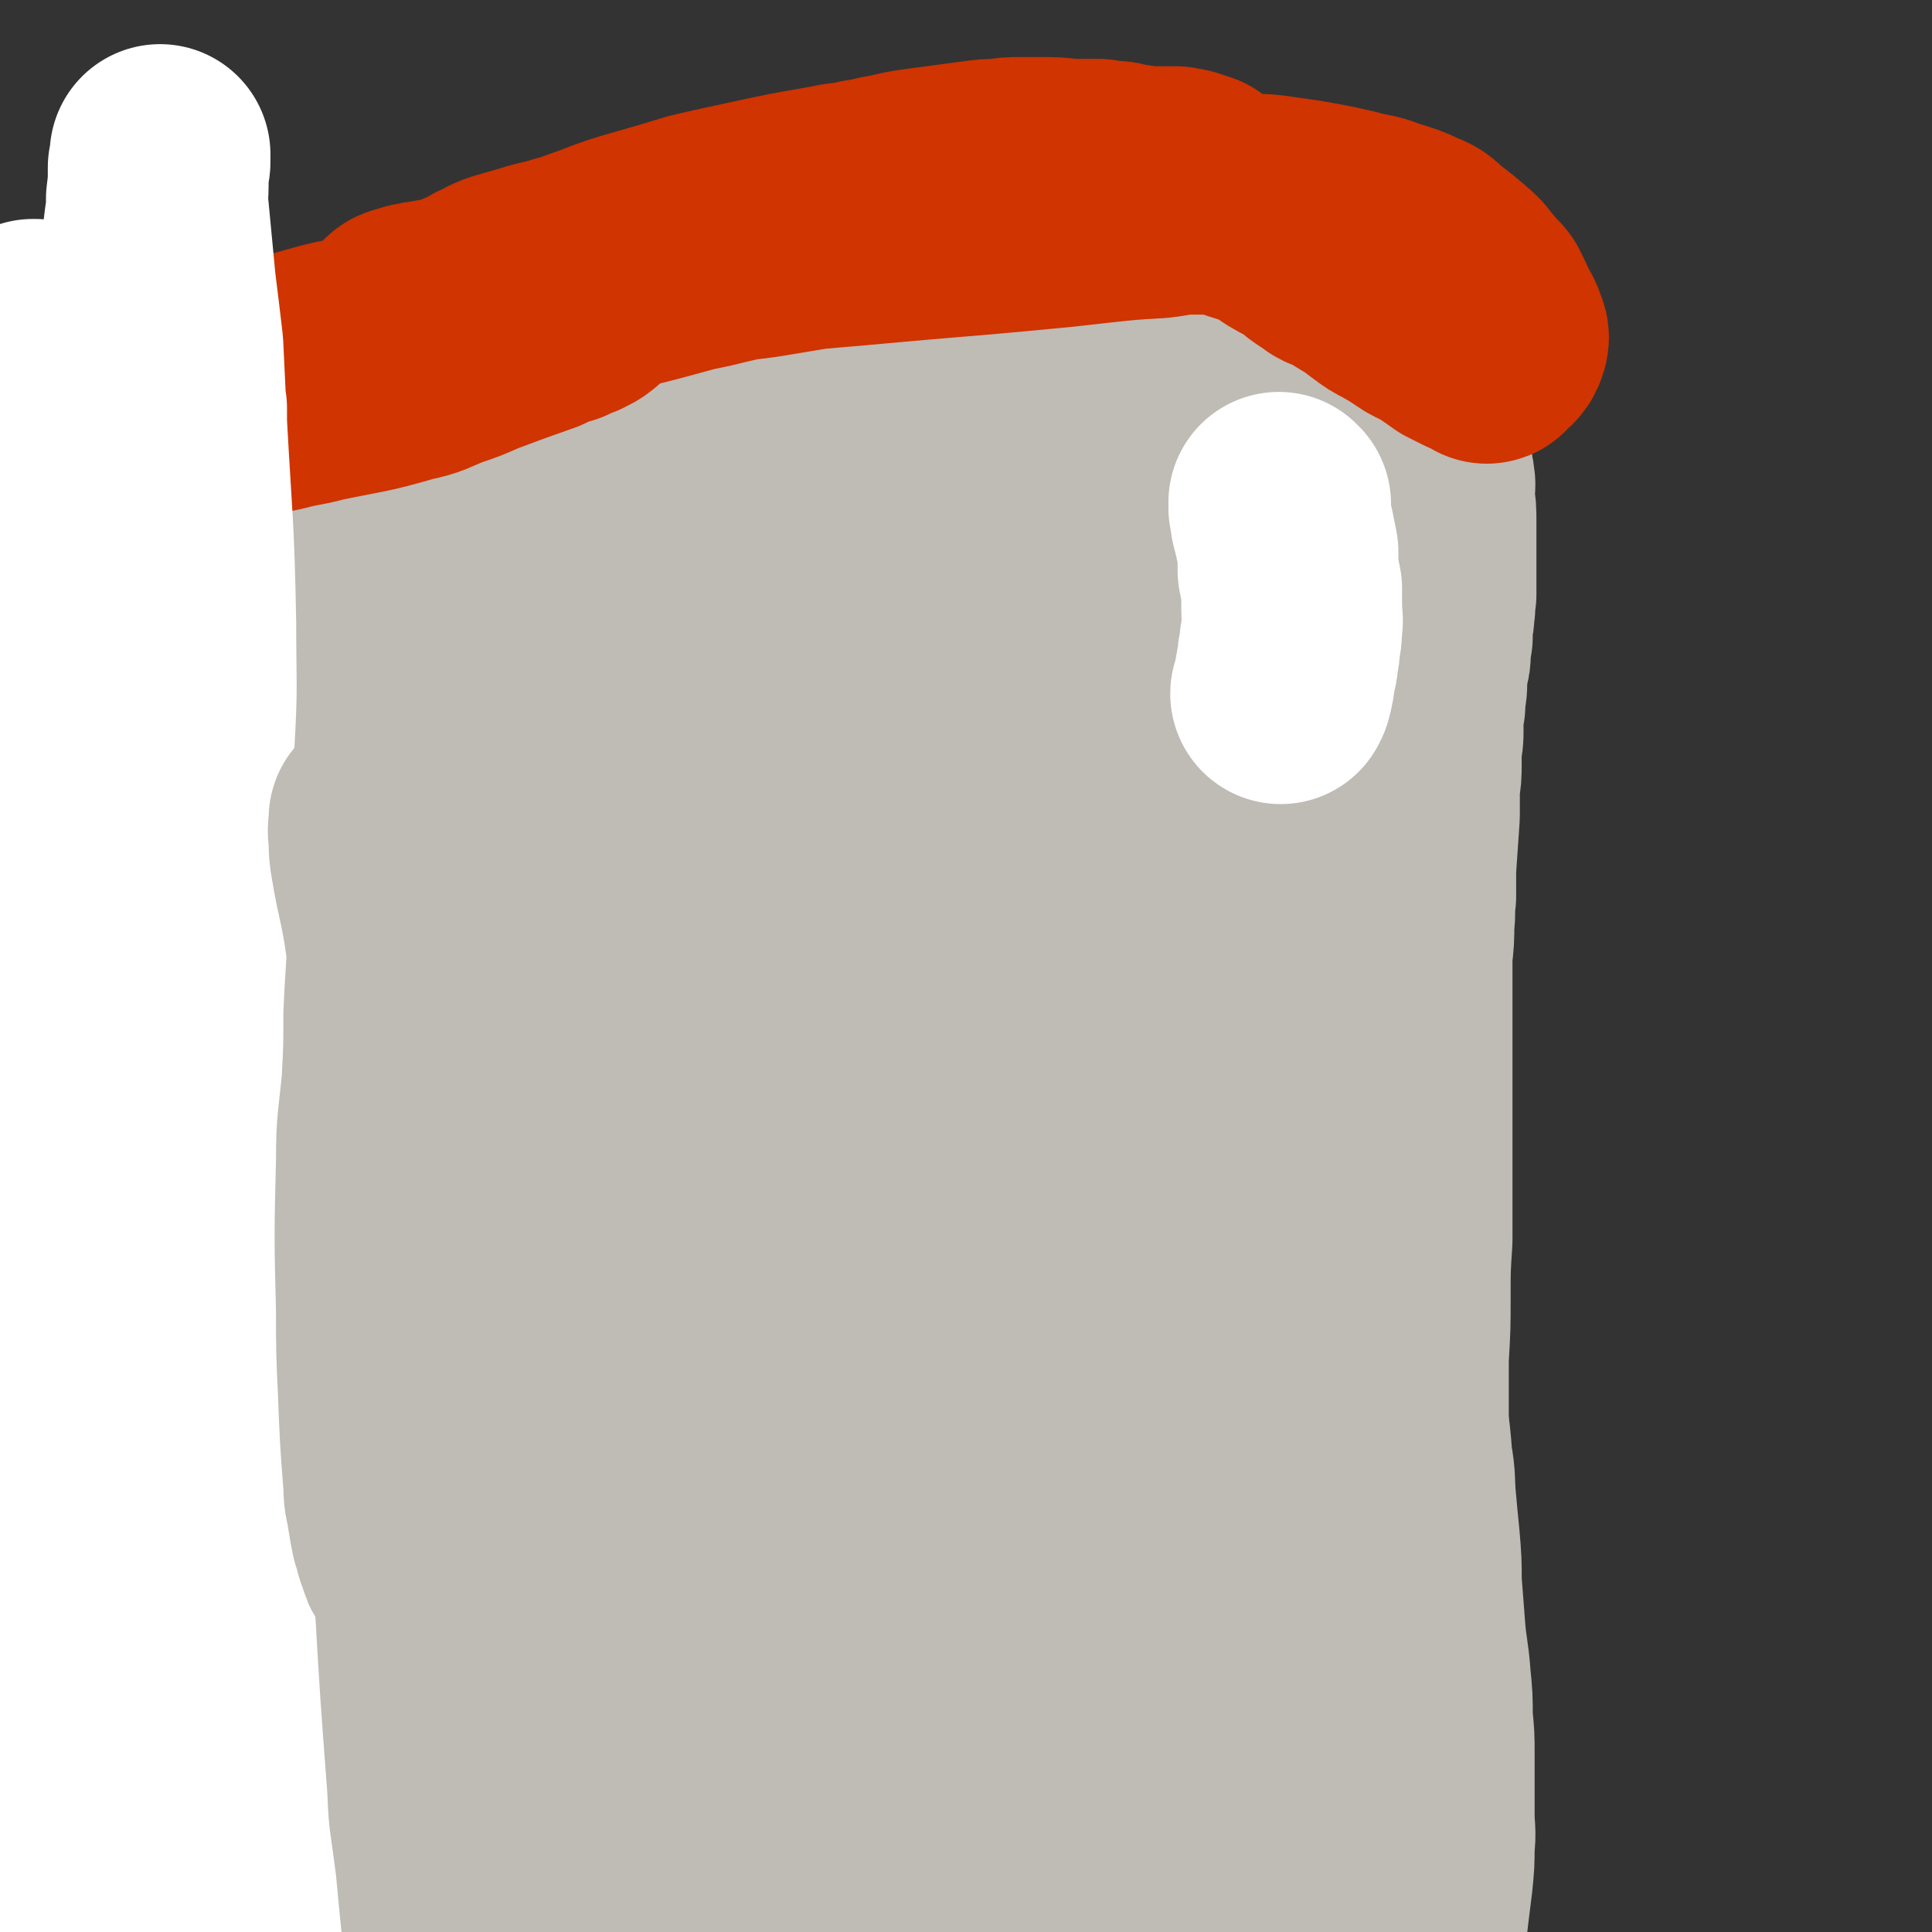
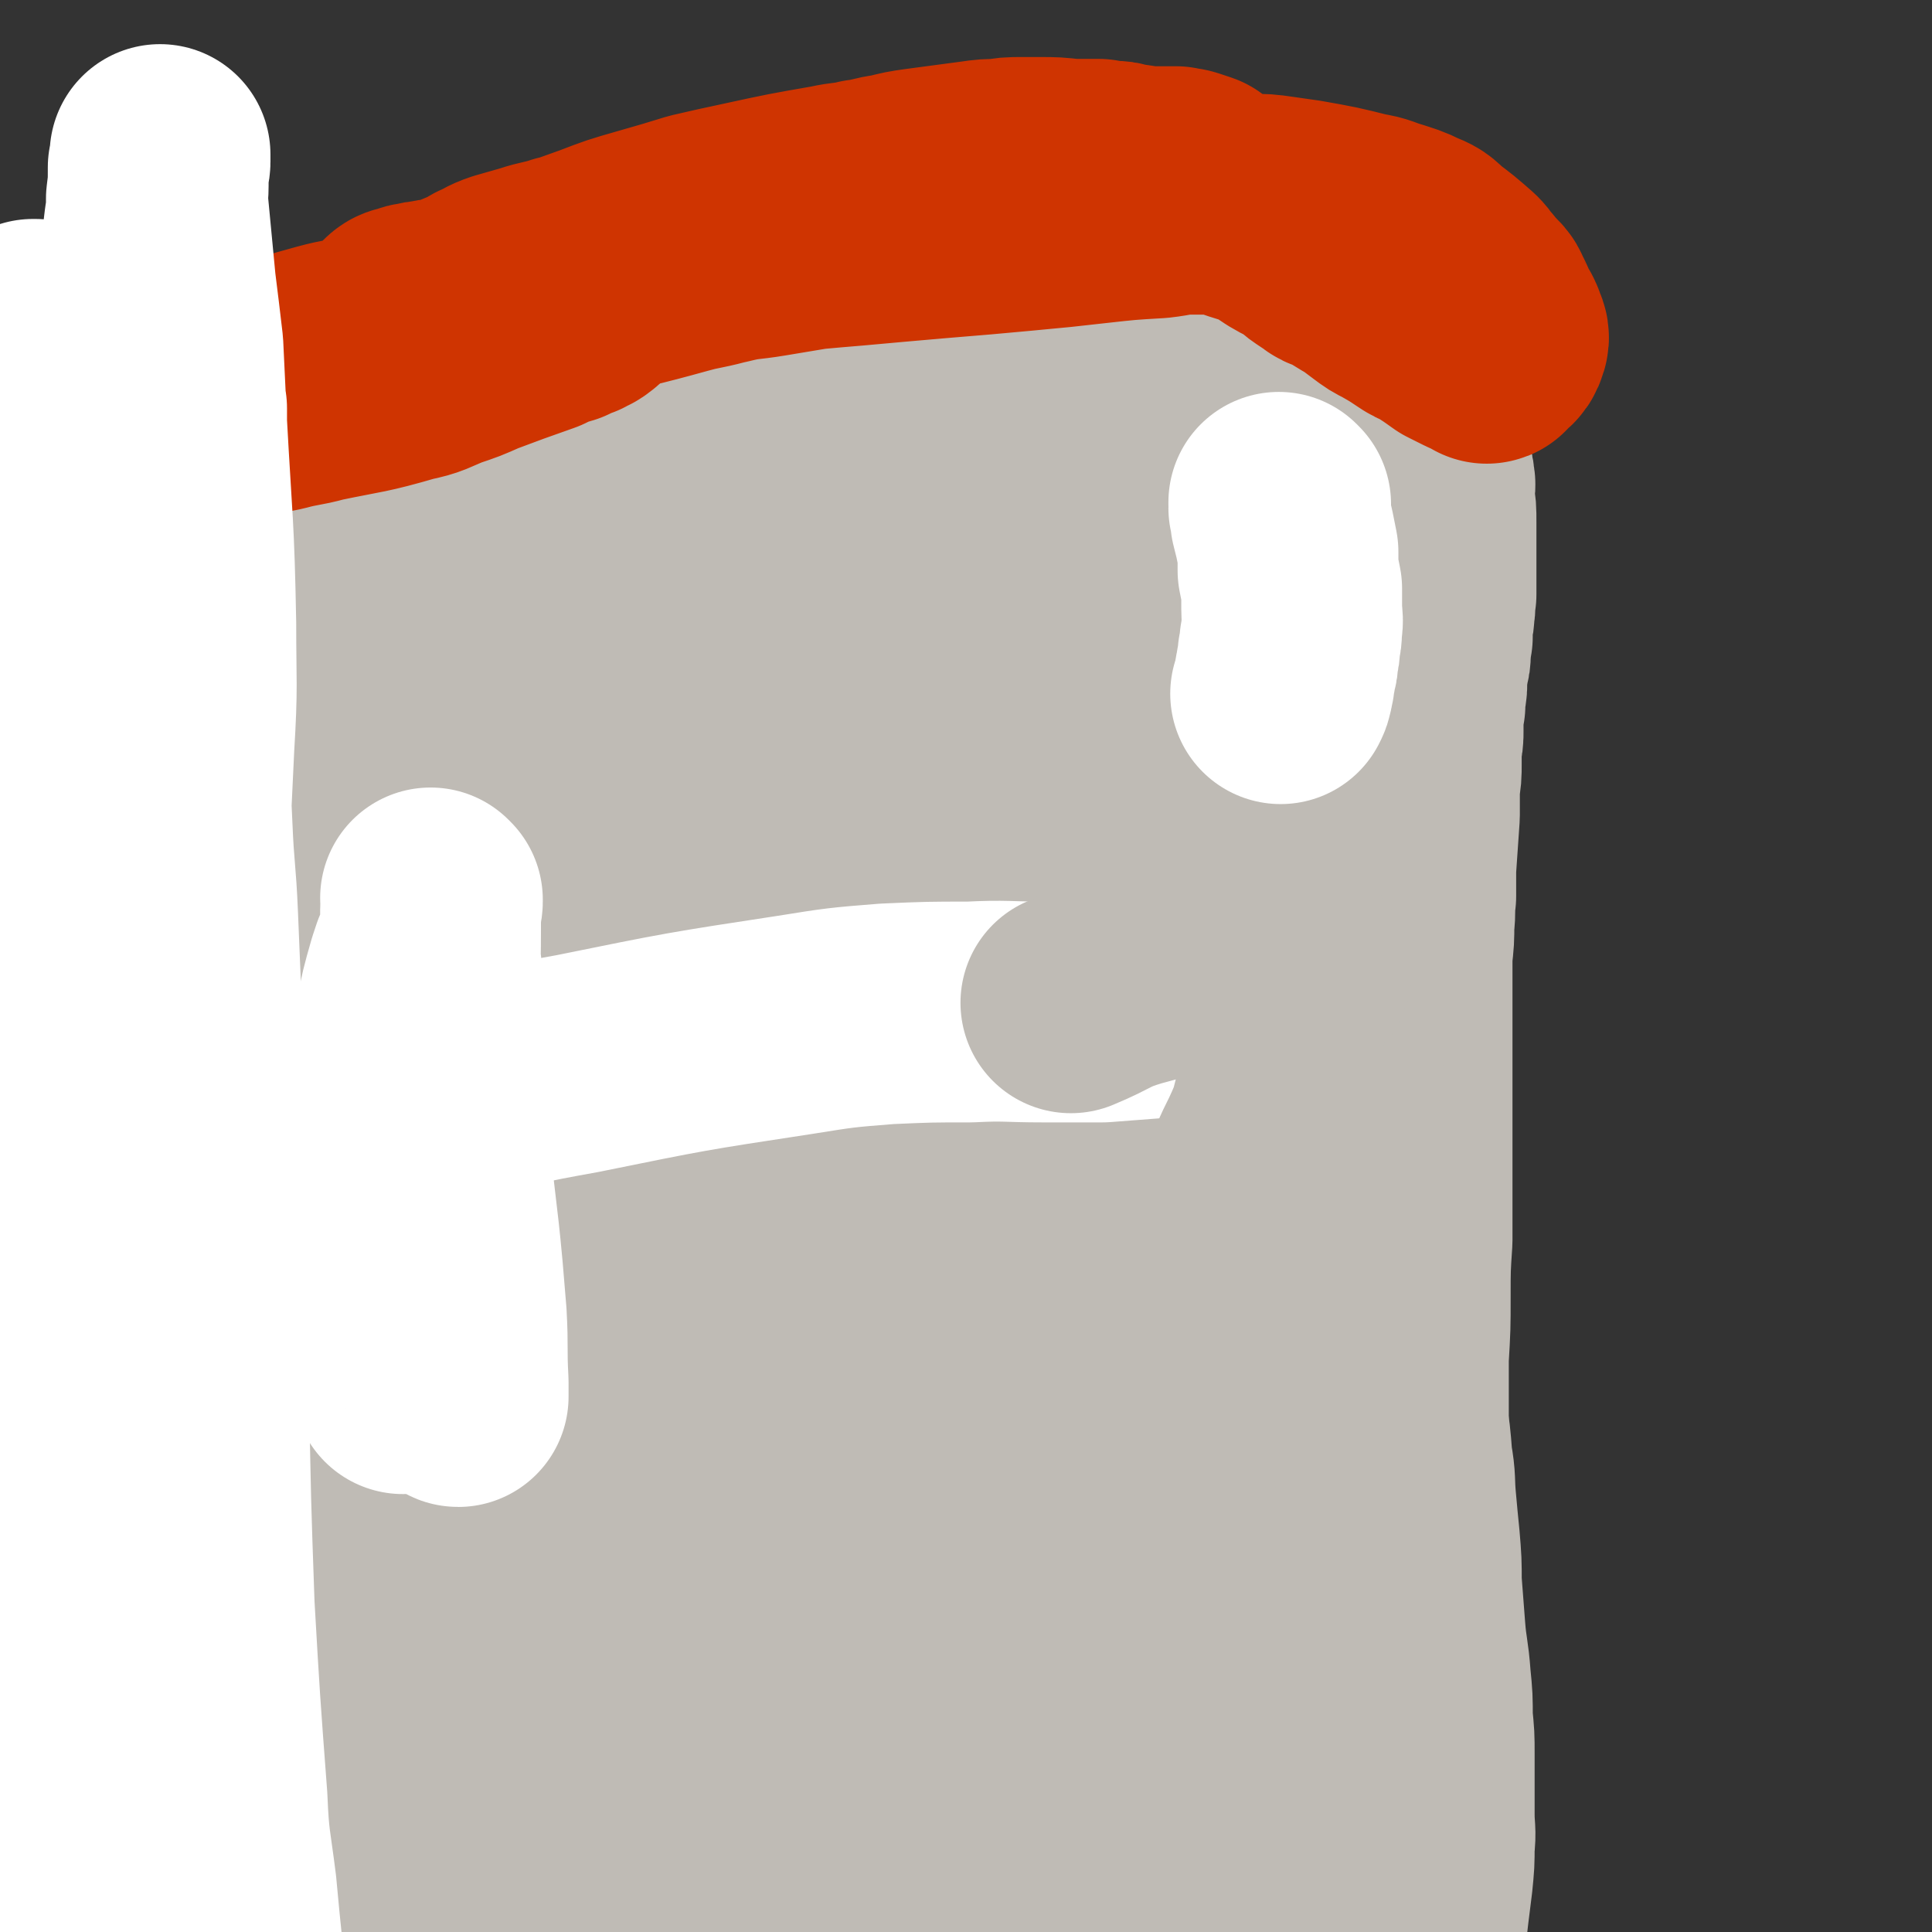
<svg xmlns="http://www.w3.org/2000/svg" viewBox="0 0 1050 1050" version="1.1">
  <rect x="0" y="0" width="1050" height="1050" fill="#333333" stroke="none" />
  <g fill="none" stroke="#BFBBB5" stroke-width="18" stroke-linecap="round" stroke-linejoin="round">
    <path d="M156,530c0,0 0,-1 -1,-1 0,0 1,0 1,1 0,0 0,0 0,1 0,0 0,0 0,1 0,0 1,0 1,1 1,0 1,1 1,1 1,0 1,0 2,1 0,0 0,0 0,0 0,0 0,-1 -1,-1 0,0 1,0 1,1 2,3 2,2 4,6 2,2 2,2 3,5 1,3 1,3 2,5 0,3 1,3 1,5 1,4 1,4 1,7 0,4 -1,5 0,9 0,4 1,4 1,8 1,5 1,5 2,9 1,6 1,6 2,11 2,6 2,6 2,12 1,6 0,6 0,12 0,5 0,5 0,11 0,6 -1,6 0,12 0,5 1,5 2,10 1,6 0,6 1,11 0,6 0,6 0,12 0,5 0,5 0,10 0,5 0,5 0,10 0,6 0,6 0,12 0,6 -1,6 -1,11 -1,7 -1,7 -1,13 0,6 0,6 0,12 0,6 0,6 1,11 0,6 1,6 1,12 0,6 0,6 0,11 0,6 0,6 0,11 0,6 0,6 0,11 0,6 0,6 0,11 0,5 0,5 1,10 1,6 1,5 2,11 1,6 1,6 2,12 1,6 2,6 2,13 0,7 0,7 0,14 0,6 -1,6 0,13 0,4 0,4 1,8 0,3 1,3 2,6 0,2 1,2 1,5 0,0 0,0 0,1 0,0 0,0 0,0 0,0 0,0 -1,-1 0,-1 0,-1 0,-3 -1,-2 -1,-2 -2,-5 -1,-3 -2,-3 -3,-6 -1,-5 0,-5 -1,-10 -1,-6 -2,-6 -3,-12 -1,-4 -1,-4 -2,-9 0,-5 0,-6 0,-11 -1,-5 -1,-5 -2,-11 -1,-5 0,-5 -1,-11 -1,-7 -2,-7 -2,-13 -1,-8 0,-8 0,-16 0,-8 -1,-8 -1,-17 0,-11 0,-11 1,-21 1,-12 1,-12 2,-24 0,-12 0,-12 1,-25 1,-10 2,-10 3,-21 0,-10 0,-10 0,-21 -1,-9 -1,-9 -2,-19 0,-10 0,-10 -1,-20 -2,-10 -2,-9 -4,-19 -1,-8 -2,-8 -3,-17 -1,-10 0,-10 -1,-20 -1,-7 -2,-7 -3,-14 -1,-7 -2,-6 -3,-13 0,-6 0,-6 0,-11 -1,-6 -1,-6 -2,-11 -1,-5 -1,-5 -2,-9 0,-3 0,-3 -1,-7 -1,-3 -1,-3 -2,-5 -1,-2 -1,-2 -2,-4 0,-2 0,-2 0,-3 0,-1 -1,0 -1,0 0,0 0,0 0,0 0,0 0,-1 -1,-1 0,0 1,0 1,1 0,0 0,0 0,0 0,3 0,3 0,6 0,4 0,4 0,9 0,7 1,6 1,13 0,9 0,9 0,18 -1,13 -1,13 -2,27 -1,18 -1,18 -2,37 -1,22 -2,22 -3,45 -3,55 -3,55 -5,109 -2,30 -2,30 -3,60 -1,29 0,29 0,59 0,30 -1,30 -1,60 -1,26 0,26 0,52 0,20 0,20 0,39 0,18 -1,18 1,35 1,11 3,11 5,21 " />
  </g>
  <g fill="none" stroke="#BFBBB5" stroke-width="120" stroke-linecap="round" stroke-linejoin="round">
    <path d="M144,492c0,0 0,-1 -1,-1 0,0 1,1 1,1 0,0 0,-1 0,-1 0,-1 1,-1 1,0 1,1 1,2 1,3 1,4 1,4 2,8 1,7 1,7 2,14 2,10 2,10 3,19 2,13 2,13 3,27 1,16 1,16 2,32 1,18 1,18 2,37 1,21 0,21 1,42 0,22 1,22 1,44 1,23 1,23 1,45 0,25 0,25 1,49 0,24 1,24 1,48 1,26 1,26 1,52 0,23 1,23 1,47 0,21 -1,21 0,42 0,20 1,20 2,40 2,26 2,26 4,52 1,7 1,7 2,15 1,4 1,4 3,9 0,2 0,2 1,4 0,0 0,0 0,0 -1,-2 -1,-2 -2,-5 -1,-2 -2,-2 -2,-4 -1,-4 -1,-4 -1,-8 -1,-6 -1,-6 -1,-11 -1,-11 -1,-11 -2,-22 -2,-14 -2,-14 -3,-28 -1,-19 -1,-19 -1,-38 -1,-22 -1,-22 -1,-44 -1,-24 -2,-24 -2,-49 0,-27 0,-27 0,-53 0,-28 -2,-29 0,-56 1,-27 3,-27 5,-53 3,-27 3,-27 5,-55 3,-27 3,-27 5,-54 2,-25 2,-25 3,-50 2,-25 2,-25 4,-50 2,-24 2,-24 4,-48 2,-23 2,-23 3,-46 0,-18 1,-18 1,-35 0,-14 1,-14 0,-28 -1,-12 -2,-11 -4,-23 -1,-9 -1,-9 -4,-18 -2,-8 -3,-8 -6,-16 -2,-7 -1,-7 -4,-14 -2,-5 -2,-5 -4,-9 -1,-4 -1,-4 -2,-7 -1,-1 -1,-1 -1,-2 -1,-1 -1,-1 -1,-1 -1,0 -1,-1 -1,0 -1,2 -1,2 -1,5 -1,3 -1,3 -1,7 0,5 -1,5 0,10 0,5 1,5 1,11 0,4 0,4 0,7 0,5 0,5 0,9 -1,6 -1,6 -2,12 0,9 1,9 1,19 0,15 0,15 0,29 0,19 0,19 0,38 0,24 -1,23 -1,47 0,24 0,24 0,48 0,25 0,25 0,49 0,27 0,27 0,54 0,29 0,29 0,58 0,29 0,29 0,58 0,30 -1,30 -1,61 -1,30 0,30 0,61 -1,32 -1,32 -2,63 0,29 0,29 0,59 0,25 0,25 0,51 0,35 0,35 1,69 0,10 0,11 1,21 0,7 0,7 1,15 1,5 1,4 2,9 0,2 0,2 1,4 0,0 0,0 0,0 0,1 1,1 1,0 0,-1 0,-1 0,-3 0,-2 0,-2 0,-5 0,-3 0,-3 0,-7 0,-5 -1,-5 -1,-10 -1,-8 -1,-8 -2,-16 -1,-13 -1,-13 -1,-26 -1,-19 0,-19 -1,-37 -1,-22 -1,-22 -2,-44 -1,-28 -1,-28 -2,-57 -1,-29 0,-29 -1,-58 0,-29 -1,-29 -2,-59 0,-27 1,-27 2,-54 1,-28 0,-28 2,-55 1,-27 1,-27 3,-54 1,-27 2,-27 3,-54 1,-23 1,-23 2,-46 0,-22 0,-22 0,-43 0,-21 0,-21 0,-42 0,-20 -1,-20 -1,-40 0,-20 0,-20 -1,-40 0,-16 -1,-16 -2,-32 -2,-15 -2,-15 -4,-29 -2,-15 -2,-15 -4,-30 -2,-13 -2,-13 -4,-27 -2,-10 -2,-10 -4,-21 -2,-8 -2,-8 -4,-16 -2,-5 -2,-5 -4,-11 -1,-2 -1,-2 -3,-5 -1,-1 -1,-2 -2,-2 -1,-1 -1,0 -2,1 -1,0 -1,1 -1,1 -1,2 -1,2 -1,5 -1,2 -1,2 -1,5 0,4 0,4 0,9 0,6 0,6 1,13 0,8 0,8 1,17 0,11 1,11 1,23 0,13 0,13 0,27 0,15 0,15 0,30 0,20 0,20 0,39 0,21 0,21 0,42 0,22 0,22 1,44 1,20 0,20 2,41 1,21 1,21 3,43 1,20 2,20 3,41 1,20 1,21 2,41 0,21 1,21 1,42 1,20 0,20 1,41 1,20 1,20 2,41 1,21 1,21 2,42 2,21 3,21 5,41 2,20 2,20 3,40 2,35 2,35 4,70 1,17 0,17 1,34 0,16 0,16 1,32 0,13 0,13 2,27 1,10 2,9 4,19 1,9 1,9 3,17 2,6 2,6 5,12 2,5 2,5 5,10 3,4 3,4 6,8 3,3 4,2 7,5 2,3 2,3 5,6 3,4 3,3 6,7 3,3 3,3 6,6 2,3 3,3 5,6 3,3 3,3 6,5 2,3 3,3 6,4 2,2 2,2 5,3 3,1 4,1 7,2 3,1 3,1 7,2 3,2 3,1 6,3 4,2 4,3 8,4 4,2 4,1 9,2 5,2 5,2 10,4 6,2 6,2 12,4 7,2 6,3 13,5 6,2 7,1 13,2 5,0 5,0 11,0 5,0 5,0 10,0 5,0 5,0 9,0 5,0 5,1 9,0 5,0 5,0 9,-1 5,0 4,-1 9,-2 5,-1 5,-1 10,-2 6,-1 6,-1 12,-3 7,-1 7,-1 13,-2 6,-2 6,-2 12,-3 6,-1 6,-1 11,-2 5,-1 5,-1 10,-2 5,-1 5,-1 9,-2 4,-1 4,-2 8,-3 4,-2 4,-1 9,-2 3,-1 3,-1 6,-2 4,0 4,0 8,-1 4,0 4,-1 7,-2 5,-2 5,-2 9,-4 4,-3 4,-3 8,-5 5,-2 5,-2 9,-3 5,-1 5,-1 10,-2 4,0 4,0 9,-1 4,-1 4,-1 8,-2 4,-1 4,-1 7,-2 3,0 3,0 6,-1 3,0 3,0 6,-1 3,0 3,-1 6,-1 3,0 3,1 6,0 3,0 3,-1 5,-1 3,-1 3,0 5,-1 3,0 3,-1 5,-2 3,0 3,-1 5,-1 3,-1 3,0 5,-1 3,0 3,0 5,-1 3,0 3,0 5,-1 3,0 2,0 5,-1 2,0 3,0 5,-1 7,-2 7,-2 14,-5 4,-1 4,-1 8,-2 3,-1 3,-1 6,-2 3,-1 3,-1 5,-2 2,0 3,0 5,0 2,-1 2,-1 5,-2 2,-1 2,-1 4,-1 2,0 3,0 5,0 2,-1 2,-1 5,-2 3,-1 3,-1 6,-2 2,0 2,0 4,-1 2,-1 1,-2 3,-3 3,0 3,0 6,0 2,0 3,0 5,0 3,-1 2,-2 5,-3 2,-1 2,-1 5,-2 2,-1 2,-1 4,-1 2,-1 2,-2 3,-2 2,-1 2,-1 5,-1 2,0 2,1 4,0 2,0 2,-1 3,-3 3,-1 3,-1 5,-3 1,-1 1,-1 2,-2 2,-1 2,-1 3,-2 2,-1 2,0 4,-1 2,0 2,-1 4,-1 2,-1 2,-1 3,-2 2,-1 2,-1 2,-3 1,-1 1,-1 1,-2 1,-2 1,-2 2,-4 0,0 1,0 1,-1 0,0 0,0 0,0 3,-5 3,-4 5,-9 1,-3 1,-3 1,-6 1,-3 0,-3 1,-7 1,-3 1,-3 2,-7 1,-6 0,-6 1,-12 2,-8 2,-8 3,-17 1,-8 1,-8 2,-16 1,-10 1,-10 1,-19 1,-8 0,-8 0,-17 0,-8 0,-8 0,-16 0,-9 0,-9 0,-17 0,-9 0,-9 -1,-19 0,-11 0,-11 -1,-21 -1,-14 -2,-14 -3,-27 -1,-13 -1,-13 -2,-26 0,-11 0,-11 -1,-23 -1,-10 -1,-10 -2,-21 -1,-11 0,-11 -2,-22 -1,-13 -1,-13 -3,-25 -1,-13 -1,-13 -3,-27 -2,-12 -2,-12 -4,-25 -2,-12 -2,-12 -4,-24 -1,-11 -1,-11 -3,-21 -2,-11 -3,-11 -5,-22 -2,-11 -3,-11 -5,-23 -2,-12 -1,-12 -3,-25 -1,-12 -1,-12 -2,-24 -2,-11 -2,-11 -3,-21 -1,-10 -2,-10 -3,-19 -1,-9 0,-9 -1,-18 -1,-8 -2,-8 -3,-17 -1,-9 -1,-9 -2,-18 -1,-12 -1,-12 -1,-23 -1,-12 -1,-12 -2,-23 0,-10 0,-10 -1,-19 0,-8 0,-8 -1,-15 -1,-6 -1,-6 -2,-12 -1,-5 -1,-5 -2,-11 -1,-4 -1,-4 -1,-9 -1,-5 -2,-5 -2,-10 -1,-5 0,-5 -1,-10 0,-5 -1,-5 -1,-9 -1,-5 0,-5 -1,-11 0,-5 0,-5 -1,-10 0,-6 0,-6 0,-11 -1,-5 -1,-5 -1,-10 0,-5 0,-5 -1,-9 0,-4 -1,-4 -1,-8 -1,-4 0,-4 -1,-8 -1,-3 -1,-3 -2,-5 0,-2 0,-3 0,-5 -1,-2 -1,-2 -2,-4 0,-1 -1,-1 -1,-2 0,-2 0,-2 0,-3 0,-1 0,-1 0,-3 0,-1 0,-1 0,-1 0,0 0,0 0,0 1,0 0,-1 0,-1 0,0 0,1 0,1 0,0 0,0 0,0 1,0 0,-1 0,-1 0,0 0,1 0,1 0,0 0,0 0,0 -1,-3 -1,-3 -2,-6 -2,-2 -2,-2 -3,-4 -1,-2 0,-2 -1,-4 -1,-1 -1,-1 -2,-2 0,0 0,0 0,-1 0,-1 0,-1 0,-1 0,-1 0,-1 0,-1 0,0 0,0 0,0 1,0 0,-1 0,-1 0,0 0,1 0,1 0,0 0,0 0,0 1,0 0,-1 0,-1 0,0 0,1 0,1 0,0 0,0 0,0 1,0 0,-1 0,-1 0,0 0,1 0,1 0,0 0,0 0,0 1,0 0,-1 0,-1 0,2 0,3 0,5 1,4 1,4 2,9 1,6 2,6 3,12 2,10 1,10 2,19 2,14 2,14 4,27 1,16 2,16 3,32 2,21 1,21 2,42 1,23 1,23 2,47 0,24 0,24 0,49 0,25 1,25 -1,50 -1,27 -1,27 -4,54 -2,32 -2,32 -6,64 -4,34 -5,34 -11,69 -5,37 -5,37 -11,74 -6,39 -6,39 -11,78 -6,37 -6,37 -10,75 -4,34 -4,34 -8,69 -3,29 -3,29 -7,59 -2,20 -2,20 -4,40 -2,16 -2,16 -4,32 -1,12 -1,12 -3,24 -1,7 -1,7 -3,13 0,1 -1,1 -1,1 -2,-3 -2,-3 -3,-7 -1,-6 -2,-6 -3,-12 -2,-14 -2,-14 -3,-28 -2,-25 -2,-25 -3,-50 -2,-40 -1,-40 -3,-80 -1,-47 -1,-47 -2,-94 -1,-47 -1,-47 -1,-93 0,-93 0,-93 0,-185 1,-46 1,-46 2,-91 0,-41 0,-41 0,-81 1,-35 1,-35 0,-69 0,-23 0,-23 -2,-45 -1,-13 0,-14 -3,-25 -1,-2 -4,-3 -4,-1 -4,8 -4,10 -5,20 -5,28 -5,28 -9,56 -7,44 -8,44 -14,89 -16,119 -17,119 -31,237 -8,74 -9,74 -13,149 -5,111 -4,111 -5,222 0,33 1,33 4,66 2,19 1,19 5,37 1,2 4,5 4,3 3,-13 2,-16 3,-31 3,-35 3,-35 6,-70 6,-59 5,-59 11,-118 6,-66 5,-66 12,-132 10,-78 10,-78 21,-155 10,-66 11,-66 22,-131 9,-57 9,-57 19,-114 7,-41 8,-41 13,-83 2,-19 3,-21 0,-39 0,-3 -5,-4 -6,-2 -12,17 -10,21 -19,42 -19,43 -19,42 -36,86 -25,64 -28,63 -46,129 -43,150 -42,150 -75,302 -14,62 -12,62 -18,125 -7,65 -7,68 -8,131 0,2 4,2 5,-1 8,-21 7,-23 13,-47 13,-58 12,-58 25,-116 18,-77 17,-77 37,-154 21,-82 21,-82 45,-164 21,-70 21,-70 45,-139 16,-50 18,-49 35,-98 9,-27 10,-27 18,-54 1,-2 1,-7 0,-5 -8,16 -8,21 -17,42 -25,58 -27,58 -51,116 -35,84 -34,85 -67,170 -36,93 -38,92 -70,186 -30,86 -25,87 -52,174 -27,83 -28,101 -57,165 -4,9 -8,-9 -9,-20 -5,-43 -5,-44 -3,-88 2,-70 3,-71 11,-140 9,-78 8,-78 23,-155 13,-72 14,-72 33,-143 14,-56 15,-56 32,-112 11,-35 10,-35 23,-69 3,-9 6,-19 8,-18 2,2 1,12 -1,24 -8,48 -10,48 -19,97 -14,73 -15,73 -29,146 -15,79 -16,79 -30,157 -11,65 -10,66 -20,131 -6,37 -5,37 -12,75 -3,17 -7,37 -7,33 -2,-6 0,-26 3,-51 7,-58 8,-58 18,-116 13,-75 13,-75 29,-149 18,-81 19,-81 39,-161 17,-65 18,-64 35,-129 11,-43 11,-43 22,-86 4,-18 8,-34 7,-36 -1,-1 -7,14 -11,28 -17,49 -16,49 -32,98 -25,77 -25,77 -49,154 -48,155 -47,156 -94,311 -12,39 -9,53 -25,77 -4,7 -16,-4 -16,-15 0,-59 5,-62 15,-124 13,-85 14,-85 32,-169 18,-84 17,-84 40,-167 19,-70 21,-69 44,-137 13,-42 13,-43 28,-84 3,-9 10,-23 8,-17 -8,29 -13,44 -27,87 -22,68 -23,68 -45,136 -27,81 -28,81 -54,162 -22,70 -21,70 -42,141 -24,78 -22,85 -47,157 -1,4 -6,-1 -6,-5 6,-81 7,-83 19,-164 11,-70 13,-69 29,-138 15,-69 15,-69 33,-137 26,-96 26,-96 54,-191 7,-23 7,-23 17,-46 1,-3 3,-6 4,-4 1,3 1,7 0,13 -7,30 -7,30 -15,60 -11,41 -12,40 -23,81 -12,42 -13,42 -24,84 -11,42 -11,42 -20,84 -8,38 -8,38 -15,78 -5,31 -4,31 -7,63 -3,23 -2,23 -4,46 -1,14 -1,14 -1,28 0,5 -1,12 0,10 0,-3 1,-10 2,-20 2,-20 1,-20 3,-39 2,-26 3,-26 5,-52 2,-29 2,-29 3,-58 1,-31 0,-31 1,-62 0,-28 0,-28 0,-56 -1,-25 0,-25 -1,-50 -1,-20 -2,-20 -4,-41 -2,-17 -3,-17 -5,-35 -3,-14 -3,-14 -5,-29 -2,-11 -2,-11 -5,-21 -1,-8 -2,-8 -4,-15 -2,-5 -1,-5 -3,-9 -1,-2 -1,-2 -2,-3 0,0 0,0 0,0 0,6 0,6 0,12 0,11 0,11 -1,22 -1,16 -1,16 -3,33 -2,22 -2,22 -4,43 -3,24 -3,24 -5,49 -1,23 -1,23 -1,47 0,22 -1,22 1,44 1,18 1,19 4,37 2,16 2,16 6,31 4,13 3,14 9,26 4,9 5,9 11,18 7,7 7,7 15,13 9,6 9,6 19,10 14,4 14,3 29,7 " />
    <path d="M670,251c0,0 -1,-1 -1,-1 0,0 0,1 0,1 0,-1 0,-1 -1,-2 -1,-1 -1,-1 -3,-2 -2,-1 -1,-2 -3,-3 -2,-1 -2,0 -4,-1 -2,-1 -2,-2 -4,-3 -4,-2 -4,-1 -9,-2 -5,-2 -5,-3 -10,-5 -5,-2 -5,-2 -11,-3 -7,-2 -7,-1 -13,-3 -7,-1 -7,-1 -13,-2 -7,-1 -7,-1 -14,-1 -8,-1 -8,-1 -16,-1 -8,-1 -8,-1 -17,0 -9,0 -9,0 -19,1 -11,1 -10,1 -21,2 -10,1 -10,1 -20,2 -10,1 -10,1 -20,2 -10,2 -10,3 -20,4 -10,2 -10,2 -20,3 -10,2 -11,2 -20,4 -11,2 -11,2 -22,5 -9,3 -9,4 -18,7 -10,3 -10,3 -20,5 -10,3 -10,3 -20,7 -11,3 -10,4 -21,8 -11,5 -11,5 -21,10 -10,5 -10,6 -20,11 -10,5 -10,4 -19,10 -9,4 -9,5 -17,10 -8,5 -8,5 -16,10 -7,4 -7,4 -14,7 -7,3 -7,3 -14,6 -6,3 -6,2 -12,5 -5,3 -5,3 -9,6 -4,3 -4,3 -7,6 -2,3 -2,3 -3,6 -2,3 -2,3 -3,6 -1,3 -1,3 -1,7 0,2 -1,3 0,5 1,3 0,4 2,5 6,5 7,4 14,7 6,2 6,2 13,3 9,2 9,2 18,2 13,1 13,1 25,0 17,-2 17,-2 33,-5 17,-2 17,-2 35,-5 19,-3 19,-4 38,-8 19,-4 19,-3 39,-6 19,-4 19,-3 38,-7 16,-3 16,-4 32,-8 13,-3 13,-3 26,-7 12,-4 12,-4 23,-8 10,-4 10,-4 20,-8 8,-3 8,-2 16,-6 6,-2 6,-2 12,-6 5,-3 5,-3 10,-7 3,-2 2,-2 5,-5 1,0 1,0 2,0 0,-1 1,-1 0,-1 0,0 -1,0 -1,1 -2,1 -2,1 -4,3 -3,2 -3,3 -6,4 -5,3 -6,2 -12,4 -7,1 -7,1 -15,1 -11,1 -11,0 -21,1 -12,0 -13,0 -25,0 -15,2 -15,2 -29,4 -16,1 -16,1 -32,3 -34,5 -34,4 -67,11 -18,3 -18,4 -36,9 -15,5 -15,4 -30,10 -14,4 -14,5 -27,10 -9,4 -9,5 -18,9 -6,3 -6,3 -12,6 -3,1 -3,1 -6,2 -1,1 -1,1 -2,2 0,0 0,0 0,0 2,0 2,0 5,0 4,0 4,0 7,0 5,-1 5,-2 9,-3 7,-2 7,-2 13,-4 8,-2 8,-2 17,-5 10,-2 10,-2 20,-5 12,-4 12,-4 25,-7 13,-3 13,-3 26,-6 16,-4 16,-4 32,-7 16,-4 16,-3 32,-7 17,-4 17,-4 33,-9 14,-4 14,-3 27,-9 14,-6 13,-7 26,-14 12,-7 12,-7 24,-14 12,-7 12,-8 24,-14 10,-5 10,-5 20,-10 9,-4 9,-4 18,-7 7,-3 7,-3 15,-6 6,-3 6,-3 12,-5 6,-2 6,-2 13,-4 6,-2 6,-2 12,-4 6,-1 6,-1 12,-2 5,0 5,0 10,-1 5,-1 5,-1 9,-3 4,-1 4,-1 8,-2 4,-1 4,0 7,-1 3,-1 3,-2 6,-4 3,-1 3,-1 5,-2 2,-1 2,-1 3,-2 1,-1 2,0 3,-1 1,0 1,0 2,-1 1,-1 0,-1 1,-2 1,-1 1,-1 1,-1 0,0 0,0 0,0 1,0 0,-1 0,-1 0,0 0,1 0,1 0,0 0,0 0,0 1,0 0,-1 0,-1 0,0 0,1 0,1 1,-3 1,-3 0,-6 0,-3 0,-3 -1,-6 -1,-2 -1,-2 -3,-4 -1,-1 -1,-2 -3,-2 -2,-1 -3,-1 -6,-1 -3,-1 -3,-1 -6,-2 -5,0 -5,1 -11,1 -7,0 -7,0 -14,0 -8,0 -8,0 -16,0 -9,0 -9,-1 -18,0 -10,0 -10,1 -19,1 -10,1 -10,1 -20,2 -11,0 -11,0 -22,1 -24,1 -24,0 -47,1 -12,1 -12,1 -23,2 -21,0 -21,0 -42,0 -12,-1 -11,-2 -23,-2 -12,-1 -12,0 -24,0 -9,0 -9,0 -19,0 -10,0 -10,0 -20,0 -10,0 -10,0 -20,0 -10,0 -10,-1 -21,0 -11,0 -11,1 -22,2 -10,0 -10,0 -21,0 -8,1 -8,0 -17,1 -8,0 -8,1 -16,2 -6,1 -6,1 -12,1 -9,1 -9,1 -17,2 -8,1 -8,0 -16,1 -7,0 -7,0 -14,0 -6,1 -6,1 -12,2 -5,1 -5,1 -11,3 -4,1 -4,1 -8,1 -5,1 -5,1 -10,2 -3,1 -3,1 -7,2 -4,0 -4,0 -8,0 -3,1 -3,1 -6,2 -3,1 -3,1 -6,2 -2,0 -2,1 -5,1 -2,1 -3,0 -5,1 -2,0 -2,1 -4,2 -1,0 -2,0 -3,1 -1,0 -1,0 -2,0 -1,0 -1,0 -1,0 -1,0 -1,0 -1,-1 0,0 0,0 0,-1 0,0 0,0 0,-1 0,0 0,0 0,0 0,0 0,-1 -1,-1 0,0 1,1 1,1 2,-2 2,-2 4,-5 3,-3 2,-4 6,-7 1,-1 2,0 4,-1 1,0 2,1 3,0 3,-1 2,-2 5,-4 2,-1 2,-1 5,-2 3,-1 3,-1 7,-2 3,-1 3,-1 6,-2 9,-2 9,-2 17,-4 4,-1 4,-1 8,-2 4,-1 4,-1 8,-1 10,-1 10,0 20,-1 5,-1 5,-1 10,-2 9,-1 9,-1 17,-2 4,0 4,0 8,-1 4,0 4,-1 8,-1 3,-1 3,-1 7,-2 4,-1 4,-1 8,-2 4,-1 4,0 8,-1 3,-1 3,-2 7,-3 4,-1 4,-1 7,-2 4,-1 4,-2 8,-3 4,-1 5,0 10,-1 5,-1 5,-2 11,-3 5,-1 5,0 10,-1 4,-1 4,-1 9,-2 4,-1 5,-1 9,-2 5,-1 5,-1 10,-2 4,-2 4,-2 9,-5 4,-2 4,-2 9,-4 5,-2 5,-3 10,-4 5,-1 5,0 11,0 5,0 5,0 11,0 6,1 6,2 13,3 6,1 6,0 13,1 7,0 7,0 14,1 6,0 6,1 12,1 5,0 5,0 10,0 5,0 5,-1 10,-1 10,-1 10,-1 19,-1 5,-1 5,-1 9,-1 5,0 5,0 11,0 5,0 5,0 10,0 7,0 7,0 14,0 7,1 7,1 14,2 7,0 7,0 14,0 6,0 6,0 12,-1 6,0 6,0 11,0 7,-1 7,-1 13,-1 7,0 7,0 14,0 7,1 7,1 14,2 8,1 8,1 16,2 9,1 9,1 17,2 9,1 9,1 18,2 7,1 7,0 14,1 6,0 6,0 12,0 9,1 9,1 19,3 4,0 5,0 9,1 3,1 3,2 6,4 3,2 3,1 6,3 2,2 2,3 5,5 2,2 1,2 3,4 3,2 3,2 6,4 2,2 1,3 3,5 2,2 2,2 3,4 2,2 2,2 3,3 1,3 0,3 2,5 1,2 2,1 3,3 2,1 2,2 3,3 1,1 1,2 1,3 0,0 0,0 0,0 3,3 3,3 5,6 1,2 1,2 3,5 1,2 0,2 1,4 1,2 2,2 3,3 1,2 1,2 2,5 1,2 1,2 2,4 1,1 1,1 1,2 1,2 2,2 3,4 1,2 1,2 1,5 1,2 0,2 0,4 0,2 0,2 0,5 1,6 1,6 1,13 0,3 0,3 0,6 0,3 0,3 0,6 0,2 0,2 0,5 0,3 0,3 0,6 0,4 0,4 0,8 0,4 0,4 0,8 -1,4 0,5 -1,9 0,3 0,3 -1,7 0,4 0,4 0,7 -1,4 -1,4 -1,7 0,4 0,4 -1,7 0,2 0,2 -1,5 0,3 0,3 0,6 0,3 0,3 -1,6 0,3 0,3 0,6 -1,3 -1,3 -1,7 0,3 0,3 0,7 0,4 0,4 -1,8 0,5 0,5 0,10 0,6 0,6 -1,12 0,8 0,8 0,16 -1,14 -1,14 -2,29 0,7 0,7 0,15 -1,7 0,7 -1,15 0,8 0,8 -1,17 0,8 0,8 0,17 0,9 0,9 0,18 0,11 0,11 0,21 0,13 0,13 0,25 0,12 0,12 0,24 0,9 0,9 0,18 0,16 0,16 0,32 -1,15 -1,15 -1,31 0,16 0,16 -1,33 0,18 0,18 0,36 -1,20 -1,20 -2,40 0,22 0,22 -1,44 0,24 0,24 -1,48 -2,26 -1,26 -4,51 -2,27 -3,27 -6,53 -2,27 -2,27 -5,53 -2,25 -2,25 -5,49 -2,21 -2,21 -4,43 -1,19 -1,19 -1,39 -1,15 -1,15 -1,30 0,11 0,11 0,21 0,6 1,6 1,12 0,3 -1,3 0,6 1,3 2,3 3,4 1,1 1,1 1,0 1,-1 1,-2 0,-4 0,-3 0,-3 -1,-6 -1,-4 -2,-4 -3,-8 -2,-6 -1,-6 -3,-11 -1,-7 -3,-6 -4,-13 -3,-10 -2,-11 -4,-22 -3,-11 -4,-10 -5,-22 -3,-12 -2,-13 -4,-26 -1,-13 -1,-13 -2,-26 -1,-14 -1,-14 -3,-27 -1,-16 -1,-16 -3,-31 -2,-16 -2,-16 -3,-32 -2,-15 -3,-15 -5,-31 -1,-15 -2,-15 -3,-31 -1,-16 -1,-16 -2,-32 " />
    <path d="M54,229c0,0 -1,0 -1,-1 1,0 1,0 2,0 2,0 2,0 3,0 4,0 4,0 7,0 4,0 4,-1 8,0 2,0 2,0 3,1 2,1 2,2 3,4 0,0 0,0 0,0 0,5 0,5 1,10 0,4 0,4 1,8 1,5 1,5 1,10 1,8 1,8 1,16 0,9 0,9 0,19 0,10 1,10 1,20 1,10 -1,10 0,20 0,11 1,11 3,22 1,13 1,13 3,26 2,16 2,16 4,31 4,20 4,20 7,39 4,19 4,19 7,38 3,21 3,21 6,42 4,21 3,22 6,43 3,24 4,23 7,47 3,25 2,26 4,51 3,26 3,26 5,52 2,26 2,26 3,51 2,27 2,27 3,54 2,27 2,27 3,53 2,28 2,28 4,56 2,49 2,49 5,97 1,20 0,20 1,40 1,13 1,13 2,27 1,11 1,11 3,22 0,10 0,10 1,19 1,8 2,8 3,16 1,7 2,7 3,14 0,5 -1,5 0,10 0,5 0,5 1,9 0,2 0,2 0,4 0,0 -1,1 -2,0 0,0 0,0 0,-1 " />
  </g>
  <g fill="none" stroke="#FFFFFF" stroke-width="120" stroke-linecap="round" stroke-linejoin="round">
    <path d="M696,274c0,0 -1,-1 -1,-1 0,0 0,0 0,1 1,1 0,1 0,2 1,3 1,3 1,6 1,4 1,4 2,8 1,5 1,5 2,10 0,5 0,5 0,10 1,5 1,5 2,10 0,5 0,5 0,11 0,5 1,5 0,10 0,4 0,4 -1,8 0,4 0,4 -1,7 0,4 0,4 -1,7 0,3 -1,3 -1,7 -1,2 0,2 -1,4 0,1 0,1 -1,3 " />
    <path d="M39,210c0,0 0,-1 -1,-1 0,0 1,1 1,1 0,0 -1,-1 -1,-1 0,0 0,0 0,0 0,-1 0,-1 0,-1 0,0 0,0 0,0 0,0 0,0 0,1 0,0 0,0 0,0 0,0 0,-1 -1,-1 0,2 1,3 0,6 -1,3 -2,3 -4,6 -3,5 -4,5 -7,10 -1,3 0,3 -1,6 -2,6 -3,5 -5,11 -1,3 0,3 -1,6 -1,3 0,3 -1,6 -1,3 -1,3 -2,6 -1,4 -1,4 -1,8 0,2 0,2 0,4 0,1 0,1 0,2 0,0 0,0 0,1 0,0 0,0 0,0 0,0 0,-1 -1,-1 0,0 1,1 1,1 0,0 0,0 0,0 0,0 0,-1 -1,-1 0,0 1,1 1,1 0,0 0,0 0,0 0,0 -1,0 -1,-1 1,-3 2,-4 3,-7 1,-3 1,-3 2,-5 1,-3 1,-2 3,-5 1,-2 1,-2 2,-3 0,-1 0,-1 0,-2 1,0 1,0 1,0 0,0 0,0 0,0 0,0 0,-1 -1,-1 0,0 1,1 1,1 0,0 0,0 0,0 " />
  </g>
  <g fill="none" stroke="#CF3401" stroke-width="120" stroke-linecap="round" stroke-linejoin="round">
    <path d="M80,236c0,0 -1,-1 -1,-1 1,0 1,1 2,1 0,0 0,0 0,0 2,-1 2,-1 3,-1 2,-1 2,-1 3,-1 2,-1 2,-1 3,-2 3,-1 3,-1 5,-2 5,-1 5,0 9,-1 14,-3 14,-3 28,-6 9,-3 9,-3 19,-5 11,-3 11,-2 22,-5 24,-5 24,-4 48,-11 10,-2 10,-3 20,-7 9,-3 9,-3 18,-7 16,-6 16,-6 33,-12 6,-3 6,-3 13,-5 4,-2 4,-2 7,-3 3,-2 3,-1 5,-3 2,-1 2,-2 3,-4 0,0 0,-1 0,-1 0,0 -1,1 -2,1 -4,3 -4,4 -8,5 -4,1 -5,0 -9,0 -13,1 -13,1 -26,3 -7,1 -7,2 -15,4 -7,2 -7,2 -15,4 -8,2 -8,3 -16,5 -9,2 -9,2 -18,4 -9,2 -9,2 -19,4 -16,4 -16,4 -32,8 -8,2 -8,1 -15,3 -8,1 -7,2 -15,3 -7,2 -7,1 -14,3 -12,2 -12,3 -24,6 -8,2 -8,2 -16,4 -9,2 -9,2 -18,5 -14,4 -14,4 -28,7 -4,2 -4,1 -8,3 -3,1 -3,1 -6,3 -2,2 -2,2 -5,3 -1,1 -1,1 -2,2 -1,1 -2,1 -3,2 -1,1 0,2 -1,3 0,0 0,0 0,0 0,0 0,-1 -1,-1 0,0 1,1 1,1 0,0 0,0 0,0 0,0 0,-1 -1,-1 0,0 1,1 1,1 4,-1 4,-1 8,-2 5,-1 5,-1 10,-2 14,-4 14,-4 28,-8 12,-3 13,-1 25,-5 15,-5 14,-7 29,-13 7,-4 7,-3 15,-6 10,-3 10,-3 19,-6 11,-3 11,-2 22,-5 14,-4 14,-4 27,-8 14,-4 14,-4 27,-9 13,-5 13,-5 27,-10 27,-11 27,-11 55,-23 14,-5 14,-5 28,-10 13,-5 13,-5 27,-9 14,-4 14,-4 27,-8 13,-3 13,-3 27,-6 23,-5 23,-5 46,-9 9,-2 9,-1 17,-3 8,-1 8,-2 16,-3 8,-2 8,-2 15,-3 15,-2 15,-2 30,-4 7,-1 7,-1 14,-1 5,-1 5,-1 11,-1 5,0 5,0 10,0 8,0 8,0 17,1 3,0 3,0 7,0 4,0 4,0 8,0 3,1 3,1 6,1 4,0 4,0 7,1 7,1 7,1 13,2 4,0 4,0 8,0 4,0 4,0 8,0 2,1 2,0 5,1 3,1 3,1 6,2 0,1 0,1 0,1 1,1 1,0 1,1 1,0 0,0 0,1 0,0 0,0 0,0 -4,2 -4,2 -8,3 -3,2 -3,1 -7,2 -4,1 -4,1 -9,2 -6,0 -6,0 -12,0 -6,1 -6,2 -13,3 -18,2 -18,1 -36,2 -16,1 -16,1 -32,2 -19,2 -19,1 -37,4 -39,5 -39,4 -78,11 -20,3 -19,6 -39,10 -38,8 -39,7 -77,15 -16,4 -16,4 -31,8 -13,4 -13,3 -25,7 -7,2 -7,3 -15,5 -4,2 -4,1 -9,2 -2,0 -2,0 -4,0 -1,0 -1,-1 -1,-2 -1,-1 -1,-2 0,-3 2,-2 2,-1 5,-2 2,-1 2,-1 4,-1 3,-1 3,-1 6,-1 3,-1 3,-1 7,-1 7,-2 7,-2 14,-5 5,-2 5,-2 10,-5 5,-2 5,-3 11,-5 7,-2 7,-2 14,-4 9,-3 9,-2 18,-5 9,-2 9,-2 19,-5 10,-3 10,-4 20,-6 25,-7 25,-7 51,-12 15,-2 15,-1 30,-3 15,-2 15,-3 30,-5 29,-3 29,-3 58,-7 14,-1 14,-1 28,-3 12,-1 12,-1 24,-2 21,-1 21,-1 42,-1 10,0 10,0 20,2 9,1 9,1 17,3 7,2 7,2 13,4 10,3 10,4 20,7 3,1 3,1 7,2 3,1 3,2 7,4 3,2 3,2 6,4 5,3 6,3 11,6 3,2 3,3 6,5 3,2 3,2 6,4 2,2 3,1 6,2 7,5 7,5 14,9 4,3 4,3 8,6 4,3 4,3 8,5 7,4 7,4 13,8 3,2 3,2 6,3 8,5 8,5 15,10 2,1 2,1 4,2 2,1 2,1 4,2 1,0 1,1 3,1 2,1 2,1 4,2 1,0 1,0 1,1 0,0 0,0 0,0 1,0 0,-1 0,-1 0,0 0,1 0,1 0,0 0,0 0,0 1,0 0,-1 0,-1 0,0 0,1 0,1 0,0 0,0 0,0 1,0 0,-1 0,-1 0,0 0,1 0,1 0,0 0,0 0,0 3,-4 5,-3 6,-7 1,-2 0,-3 -1,-5 0,-1 0,-1 -1,-3 -2,-3 -2,-3 -3,-5 -1,-3 -1,-3 -2,-5 -2,-3 -1,-4 -4,-6 -2,-3 -3,-3 -5,-6 -3,-3 -2,-3 -5,-6 -8,-7 -8,-7 -16,-13 -4,-4 -4,-4 -9,-6 -6,-3 -7,-3 -13,-5 -7,-2 -7,-3 -14,-4 -16,-4 -16,-4 -33,-7 -7,-1 -7,-1 -14,-2 -7,-1 -7,-1 -15,-1 -7,0 -7,0 -14,0 -9,0 -9,0 -18,0 -9,0 -9,1 -18,2 -17,1 -17,1 -35,3 -9,1 -9,1 -18,2 -11,1 -10,1 -21,2 -11,1 -11,1 -22,2 -12,1 -12,1 -24,2 -23,2 -23,2 -45,4 -12,1 -12,1 -23,2 -12,2 -12,2 -24,4 -12,2 -12,1 -24,4 -24,5 -24,6 -48,12 -14,3 -14,4 -27,7 -14,4 -14,4 -28,7 -12,2 -12,2 -24,5 -23,5 -23,6 -45,12 -11,3 -11,3 -22,6 -11,3 -11,2 -22,5 -18,5 -18,5 -36,11 -15,6 -15,6 -31,12 -8,3 -7,3 -15,6 -29,10 -29,9 -58,19 -8,3 -9,3 -17,7 -7,3 -8,3 -14,6 -6,4 -6,4 -11,8 -4,4 -4,4 -6,9 -2,5 -3,5 -3,11 -2,9 -1,9 -1,19 0,3 0,3 0,6 0,5 0,5 0,9 0,1 0,1 0,3 0,1 0,1 0,2 0,2 0,2 0,4 0,0 0,0 0,0 0,6 0,6 0,12 0,4 0,4 0,8 0,4 0,4 0,8 0,4 0,4 0,8 0,6 0,6 0,11 1,10 1,10 2,19 1,5 1,5 2,10 0,7 0,7 0,14 0,4 0,4 0,7 0,1 0,1 0,2 0,0 0,0 0,-1 0,-1 1,-1 1,-2 0,-1 0,-1 0,-1 1,-5 2,-5 3,-10 1,-5 0,-5 0,-10 0,-4 1,-4 2,-9 1,-5 0,-5 2,-10 2,-13 3,-13 6,-25 2,-10 2,-10 4,-19 2,-10 0,-11 4,-21 8,-21 7,-21 18,-41 6,-10 7,-10 15,-18 9,-7 10,-6 19,-13 13,-9 13,-9 25,-19 5,-3 5,-3 10,-7 4,-3 4,-2 8,-5 5,-3 5,-3 9,-5 4,-2 5,-1 9,-2 3,-1 3,-2 7,-2 4,-1 4,0 8,0 2,0 2,-1 3,0 1,0 1,1 1,2 0,1 0,1 0,1 -2,4 -2,4 -5,7 -6,5 -6,5 -12,9 -7,6 -7,6 -14,12 -4,3 -4,3 -7,6 -4,3 -4,3 -7,6 -3,5 -3,5 -6,10 -4,6 -4,6 -7,12 -4,8 -5,7 -8,16 -9,28 -9,28 -17,56 -2,8 -1,8 -3,17 " />
  </g>
  <g fill="none" stroke="#FFFFFF" stroke-width="120" stroke-linecap="round" stroke-linejoin="round">
    <path d="M78,376c0,0 0,-1 -1,-1 0,0 1,0 1,1 0,0 -1,0 -1,1 -1,2 -1,2 -1,3 0,3 0,3 -1,6 -3,8 -5,8 -7,16 -4,18 -2,19 -5,37 -2,12 -2,11 -4,23 -2,12 -1,12 -3,24 -2,13 -3,13 -5,25 -2,13 -2,13 -3,27 -2,28 -1,28 -2,57 -1,15 -1,15 -1,29 0,14 0,14 -1,28 -1,27 -1,27 -2,55 -1,11 0,11 -1,23 -1,16 -1,16 -2,32 0,4 -1,4 -1,7 0,1 0,1 0,3 0,0 0,0 0,0 -2,-7 -2,-7 -5,-13 -2,-6 -3,-6 -5,-12 -3,-9 -3,-9 -5,-18 -6,-23 -6,-23 -11,-46 -3,-15 -3,-15 -5,-31 -2,-17 -1,-17 -2,-34 -2,-19 -2,-19 -3,-38 -1,-17 0,-17 0,-35 0,-35 -1,-35 -1,-71 0,-15 1,-15 0,-31 -1,-16 -1,-16 -3,-32 0,-1 0,-2 -1,-2 0,-1 -1,0 -1,1 -1,10 -1,10 -1,21 0,8 0,8 0,16 0,9 0,9 0,18 0,26 0,26 0,52 0,19 0,19 0,38 0,22 0,22 0,44 -1,52 -1,52 -2,104 0,29 -1,29 -1,58 0,61 0,61 0,122 0,28 0,28 -1,56 -1,52 -1,52 -2,104 -1,21 -2,21 -2,42 0,15 1,15 2,29 0,10 0,10 1,19 0,6 1,6 2,12 0,3 0,3 1,7 0,1 0,3 0,2 0,-1 0,-2 0,-5 1,-12 1,-12 2,-23 1,-10 1,-10 1,-20 1,-15 1,-15 1,-31 1,-44 1,-44 1,-89 0,-27 0,-27 0,-55 0,-30 0,-30 0,-60 0,-30 0,-30 0,-60 1,-57 2,-57 3,-113 1,-26 1,-26 1,-52 0,-43 0,-43 0,-85 0,-13 0,-13 0,-26 -1,-14 -1,-14 -2,-28 0,-1 0,-1 0,-2 0,0 0,0 0,0 0,8 0,8 0,16 0,8 0,8 1,17 1,12 1,12 2,24 5,35 6,35 10,69 3,23 3,23 4,45 3,50 3,50 4,100 1,28 0,28 0,56 0,52 0,52 0,103 0,33 0,33 0,65 1,57 1,57 2,114 1,9 0,9 1,17 1,6 2,6 4,12 0,3 0,3 1,6 1,1 2,1 3,2 1,1 1,2 1,2 1,0 1,0 1,-1 0,-3 0,-3 0,-6 0,-4 0,-4 -1,-8 -2,-14 -3,-14 -5,-28 -2,-11 -2,-11 -4,-21 -2,-14 -2,-14 -3,-28 -1,-16 -2,-16 -2,-33 -1,-41 0,-41 0,-82 0,-24 0,-24 0,-47 0,-46 0,-46 0,-92 0,-20 0,-20 0,-41 0,-37 -1,-37 -1,-73 0,-35 0,-35 0,-69 0,-27 0,-27 0,-55 0,-10 0,-10 1,-20 0,-7 0,-7 0,-14 0,-4 0,-4 1,-9 0,-1 1,-3 2,-3 1,0 2,1 2,2 1,2 0,3 0,6 0,9 -1,9 0,18 1,8 1,8 3,16 5,20 6,20 10,40 3,13 2,13 5,27 7,31 7,31 14,63 4,19 5,18 10,37 8,40 9,40 16,80 4,21 3,21 5,42 5,38 4,38 9,77 2,18 3,18 5,36 4,30 4,30 8,60 3,18 4,18 6,37 0,6 -1,6 -1,13 0,1 0,1 0,2 -1,0 -2,0 -2,-1 -1,-1 -1,-2 -2,-4 -3,-9 -3,-9 -6,-19 -3,-9 -3,-9 -5,-19 -3,-12 -3,-12 -5,-24 -4,-14 -4,-14 -7,-29 -7,-35 -6,-35 -13,-71 -5,-21 -6,-21 -11,-42 -5,-22 -5,-22 -8,-44 -8,-44 -9,-44 -15,-88 -3,-23 -3,-24 -5,-47 -2,-24 -2,-24 -4,-48 -2,-46 -2,-46 -4,-92 0,-23 0,-23 0,-47 0,-44 0,-44 1,-88 0,-20 1,-20 1,-40 1,-17 0,-17 0,-33 0,-15 0,-15 0,-30 0,-20 -1,-19 -1,-39 0,-7 0,-7 0,-14 0,0 0,0 0,0 0,0 0,0 0,0 0,6 0,6 0,12 0,5 0,5 -1,10 -1,12 -2,12 -3,25 -1,8 0,8 0,16 0,11 0,11 0,22 0,15 0,15 0,31 0,42 1,42 0,83 0,24 -1,24 -2,48 -1,25 -1,25 -2,50 0,51 0,51 0,101 0,51 0,51 0,102 0,22 0,22 0,45 0,23 0,23 0,45 0,23 0,23 0,46 0,19 0,19 0,39 0,39 -1,39 0,78 0,12 1,12 2,25 0,10 0,10 1,20 0,10 0,10 2,21 0,1 1,3 1,2 0,-2 0,-3 0,-7 -1,-11 -1,-11 -2,-22 -1,-9 0,-9 -1,-17 -1,-11 -1,-11 -2,-21 -2,-32 -3,-32 -5,-64 -1,-21 -1,-21 -1,-41 0,-23 0,-23 0,-46 0,-25 0,-25 0,-50 0,-51 0,-51 0,-101 0,-25 0,-25 0,-49 0,-47 1,-47 1,-94 0,-21 0,-21 0,-41 0,-21 0,-21 0,-42 0,-38 0,-38 1,-76 0,-16 1,-16 2,-33 0,-14 -1,-14 0,-29 1,-20 2,-20 3,-41 1,-7 1,-7 2,-15 0,-6 -1,-6 1,-12 1,-4 2,-4 5,-7 1,-1 1,0 2,0 1,0 1,0 2,0 0,0 0,0 0,0 0,0 0,0 0,0 0,0 0,-1 -1,-1 -1,0 -3,0 -4,2 -4,6 -4,7 -6,15 -1,6 -1,6 -1,12 0,23 1,23 2,45 1,18 1,18 2,35 4,45 4,45 8,89 2,25 2,25 4,49 3,26 3,26 5,53 3,26 3,26 7,53 9,53 10,53 19,106 5,33 6,33 10,65 4,30 3,30 7,59 6,53 6,53 13,106 3,24 3,24 6,48 6,36 6,36 11,71 2,13 3,13 5,25 3,15 3,15 6,30 0,4 0,4 1,8 1,2 1,3 2,3 1,1 2,-1 2,-2 1,-3 1,-3 1,-6 0,-6 0,-6 0,-11 0,-8 0,-8 -1,-15 -1,-11 -1,-11 -2,-21 -4,-33 -4,-33 -7,-65 -3,-24 -4,-24 -5,-48 -4,-53 -4,-53 -7,-105 -2,-57 -2,-57 -3,-114 -1,-28 0,-28 0,-56 0,-28 -1,-28 -1,-55 -1,-27 0,-27 -1,-53 -2,-49 -2,-49 -4,-97 -1,-24 -2,-24 -3,-48 -2,-43 -2,-43 -3,-86 -1,-18 -1,-18 -1,-37 0,-15 0,-15 0,-31 0,-23 0,-23 0,-47 0,-7 1,-7 1,-14 0,-7 0,-7 0,-13 0,0 0,0 0,0 0,1 0,1 0,2 -2,6 -3,6 -4,12 -1,10 0,10 -1,21 -1,6 -1,6 -1,12 -1,13 -1,12 -2,25 -1,8 -1,8 -1,17 -1,24 -1,24 -1,48 0,17 0,17 0,33 0,21 0,21 0,41 0,23 0,23 0,46 0,48 0,48 0,96 0,25 0,25 0,50 0,25 0,25 0,50 0,51 0,51 0,102 0,50 0,50 0,99 0,22 0,22 1,43 0,19 1,19 2,38 1,16 1,16 2,33 1,12 1,12 2,24 1,13 1,13 2,27 0,2 0,2 0,4 0,1 0,1 0,2 0,0 0,0 0,0 -2,-3 -3,-3 -4,-7 -3,-5 -2,-6 -3,-12 -2,-8 -2,-8 -3,-16 -1,-9 -1,-9 -3,-18 -2,-10 -1,-10 -3,-20 -8,-28 -9,-28 -17,-56 -6,-17 -7,-16 -11,-34 -9,-36 -9,-36 -16,-72 -3,-19 -3,-19 -5,-39 -2,-20 -2,-20 -4,-40 -2,-21 -2,-21 -3,-42 -3,-43 -4,-43 -6,-85 -2,-21 -2,-21 -2,-41 -1,-44 -1,-44 -1,-88 0,-38 0,-38 0,-76 0,-16 0,-16 1,-32 0,-15 0,-15 0,-29 0,-13 0,-13 0,-26 0,-11 0,-11 0,-22 0,-16 0,-17 1,-33 0,-6 1,-6 1,-12 1,-5 2,-5 2,-10 0,-4 0,-4 0,-7 0,-3 0,-3 0,-6 0,-5 0,-5 0,-10 0,-2 0,-2 0,-5 0,-5 0,-5 0,-10 0,-3 0,-3 0,-5 0,-5 0,-5 0,-10 0,-2 0,-2 0,-5 0,0 0,0 0,0 0,1 0,0 -1,0 0,0 1,0 1,0 0,0 0,0 0,0 -1,7 -1,7 -3,13 -1,6 -2,5 -4,11 -2,6 -3,5 -4,11 -3,18 -3,18 -5,35 -1,14 0,14 -1,27 -1,33 -2,33 -3,66 -1,22 0,22 -1,45 -1,23 -1,23 -3,46 -1,26 -1,26 -2,52 -2,51 -2,51 -3,102 -1,23 0,23 -1,46 -1,20 -1,20 -2,40 0,16 0,16 0,31 0,12 0,12 0,23 0,6 0,7 1,13 0,2 0,4 1,5 1,0 1,-2 2,-4 1,-3 1,-4 1,-7 0,-12 0,-12 0,-25 0,-8 0,-8 0,-17 0,-11 0,-11 1,-22 1,-16 0,-16 2,-33 3,-46 3,-46 7,-92 2,-29 1,-30 6,-59 10,-61 10,-62 23,-123 6,-27 8,-27 16,-53 8,-27 10,-26 18,-53 6,-20 6,-20 10,-41 2,-17 1,-17 3,-34 1,-13 0,-13 1,-26 2,-18 3,-17 5,-35 1,-6 1,-6 1,-13 1,-8 1,-8 1,-17 1,-2 1,-2 1,-5 0,-1 0,-2 0,-2 0,0 0,2 0,4 0,2 -1,2 -1,5 0,4 0,4 0,8 0,6 -1,6 0,12 2,21 2,21 4,42 2,16 2,16 4,33 1,21 1,21 2,42 3,55 4,55 5,109 0,33 1,33 -1,66 -3,65 -3,65 -9,131 -2,32 -4,32 -6,65 -5,68 -6,68 -9,135 -1,36 -2,37 0,73 1,34 3,34 6,68 " />
    <path d="M683,545c0,0 -1,-1 -1,-1 -1,0 -1,1 -1,1 -5,0 -5,0 -11,1 -10,0 -10,0 -20,1 -12,0 -12,0 -25,1 -13,1 -13,1 -26,2 -16,0 -16,0 -32,0 -20,0 -20,-1 -40,0 -22,0 -22,0 -45,1 -25,2 -25,2 -50,6 -59,9 -59,9 -118,21 -33,6 -33,6 -65,16 -62,20 -62,20 -123,42 -12,5 -12,6 -24,12 " />
    <path d="M235,489c0,0 -1,-1 -1,-1 0,0 1,1 1,2 0,2 -1,2 -1,4 0,6 0,6 0,12 0,24 -1,24 0,48 1,39 2,39 4,77 1,18 2,18 3,36 0,15 -1,15 0,31 1,13 2,13 3,27 1,9 1,9 2,18 0,5 0,6 1,11 1,2 1,5 2,5 0,-1 0,-4 0,-8 -1,-18 0,-18 -1,-36 -1,-12 -1,-12 -2,-24 -3,-33 -4,-33 -7,-66 -3,-31 -3,-31 -4,-61 -1,-10 0,-10 0,-19 0,-7 0,-7 -1,-13 0,-4 1,-4 0,-8 -1,-2 -1,-3 -3,-4 0,-1 -1,0 -2,1 -1,3 -1,3 -2,6 -4,14 -4,14 -7,29 -3,12 -3,13 -4,25 -2,13 -1,13 -3,26 -1,13 -2,13 -2,25 -1,22 -1,22 0,44 1,29 1,29 4,59 1,8 3,11 4,17 " />
  </g>
  <g fill="none" stroke="#BFBBB5" stroke-width="120" stroke-linecap="round" stroke-linejoin="round">
-     <path d="M224,477c0,0 -1,-1 -1,-1 0,1 1,2 1,3 0,3 0,3 0,6 0,5 0,5 0,11 0,7 0,7 0,14 1,18 1,18 2,36 0,13 1,13 1,25 1,13 0,13 1,27 0,17 1,17 1,34 0,15 0,15 0,31 0,17 0,17 -1,35 0,32 -1,32 -1,64 -1,13 0,13 -1,27 0,18 0,18 -1,37 -1,6 -1,6 -2,12 0,2 1,2 1,4 0,1 -1,2 -2,2 -1,-1 -1,-2 -2,-4 -1,-4 -1,-4 -2,-7 -1,-5 -1,-5 -2,-11 -1,-8 -2,-7 -2,-15 -2,-26 -2,-26 -3,-52 -1,-21 -1,-21 -1,-43 -1,-40 -1,-40 0,-81 0,-21 1,-21 3,-42 1,-19 1,-19 1,-37 1,-25 2,-25 2,-50 0,-9 -1,-9 -2,-18 -1,-8 -1,-8 -3,-15 -1,-7 -1,-7 -2,-14 -1,-5 -2,-5 -3,-10 0,0 0,0 0,0 0,5 -1,5 0,11 0,6 0,6 1,12 3,18 4,18 7,36 2,14 2,14 3,29 1,16 1,16 2,33 1,43 1,43 1,87 0,23 -1,23 -1,46 -1,43 -1,43 -1,85 -1,14 -1,14 0,28 0,10 0,10 1,19 1,6 1,6 2,11 1,3 1,5 2,6 1,0 1,-3 1,-5 0,-15 1,-15 1,-29 0,-21 0,-21 0,-41 1,-26 1,-26 2,-52 2,-59 1,-60 4,-119 2,-29 3,-29 5,-57 3,-27 2,-27 4,-53 4,-39 5,-39 9,-77 1,-11 1,-11 1,-21 1,-7 0,-12 1,-14 0,-1 1,4 1,8 0,9 0,9 0,18 0,13 0,13 0,26 0,20 0,20 0,40 0,23 1,22 2,45 1,51 0,51 2,102 1,27 1,27 3,54 1,24 1,24 3,48 1,21 1,21 3,42 3,24 3,24 8,49 1,5 1,5 4,10 2,3 2,3 4,4 2,1 3,1 4,-1 2,-1 2,-2 2,-5 1,-19 0,-19 1,-38 1,-24 1,-24 2,-47 2,-28 1,-28 4,-56 7,-61 8,-61 15,-122 3,-30 3,-30 6,-59 3,-27 3,-27 6,-53 2,-21 3,-21 5,-41 2,-21 2,-21 4,-42 0,-3 0,-3 1,-6 0,0 0,0 0,0 0,12 0,12 1,24 1,16 1,16 2,33 1,23 1,23 2,46 4,53 4,53 7,106 2,28 1,28 3,55 1,25 1,25 2,50 2,41 2,41 4,81 1,13 1,13 3,25 1,8 1,12 4,17 1,1 2,-2 3,-5 3,-10 2,-10 4,-20 3,-17 3,-18 5,-35 7,-58 6,-58 13,-116 8,-69 6,-70 16,-139 7,-46 9,-46 17,-92 3,-12 3,-12 5,-24 1,-9 2,-13 3,-18 0,-1 0,3 0,6 -1,6 -1,6 0,12 0,15 1,15 2,31 1,23 1,23 1,46 0,55 0,55 -1,110 0,26 -1,26 -3,52 -1,40 -2,40 -3,79 0,10 0,10 1,21 0,6 -2,7 0,11 0,2 3,2 4,0 3,-5 3,-7 5,-14 10,-35 10,-35 18,-71 6,-26 6,-26 11,-53 5,-28 4,-28 10,-56 5,-24 6,-24 11,-47 5,-18 4,-18 9,-36 5,-16 5,-23 11,-31 2,-2 3,5 5,10 4,12 4,12 6,25 2,16 2,17 3,33 2,43 0,43 2,85 1,38 1,38 3,76 1,14 1,14 2,28 0,9 -1,10 1,18 2,7 2,9 6,13 1,1 3,-1 5,-4 7,-14 6,-14 12,-30 6,-17 5,-17 10,-34 12,-36 11,-37 23,-73 4,-14 5,-14 10,-28 4,-11 4,-11 8,-21 5,-10 5,-10 10,-18 0,-1 2,-2 2,-1 2,7 2,8 3,16 1,12 1,12 2,23 1,15 1,15 1,30 1,34 0,34 0,67 0,13 0,13 0,26 0,10 0,10 0,21 1,16 2,16 3,32 1,5 0,6 1,11 3,8 3,9 7,15 3,2 4,1 8,2 1,1 1,0 1,1 " />
    <path d="M695,551c0,0 -1,-1 -1,-1 0,0 0,1 0,2 1,1 1,1 1,2 1,2 1,2 2,3 1,3 1,3 1,6 2,4 2,3 3,7 1,4 1,5 0,9 -1,12 -1,12 -4,23 -2,8 -2,8 -5,15 -4,9 -4,8 -8,17 -7,17 -6,17 -13,34 -3,9 -4,8 -7,17 -5,17 -5,17 -10,35 -2,8 -3,8 -4,16 -1,9 0,10 -1,19 0,2 0,2 0,4 0,1 0,2 0,3 1,0 1,0 1,0 0,0 0,0 0,0 1,-1 1,-1 1,-1 2,-4 2,-4 3,-7 3,-8 3,-8 5,-17 2,-6 2,-6 4,-12 5,-14 5,-14 10,-27 3,-7 3,-7 7,-14 7,-13 8,-13 15,-26 4,-6 3,-6 6,-13 3,-6 3,-6 5,-12 3,-5 3,-5 5,-11 4,-9 4,-9 8,-19 1,-3 1,-3 2,-6 1,-4 1,-4 2,-8 0,-1 0,-1 0,-1 0,0 0,0 0,0 0,-2 0,-2 0,-3 0,0 0,0 0,0 1,0 0,0 0,-1 0,-3 1,-3 1,-7 1,-6 0,-6 0,-11 0,-4 0,-4 0,-8 0,-2 0,-2 0,-5 0,0 0,0 0,0 1,0 0,0 0,0 0,0 0,0 0,0 -1,4 -2,4 -3,7 -2,11 -3,11 -3,22 0,21 1,21 4,41 1,13 1,13 3,25 6,28 7,28 13,57 4,20 4,20 7,41 6,37 5,37 10,74 1,5 1,5 1,10 " />
    <path d="M707,528c0,0 -1,-1 -1,-1 0,0 0,0 0,1 0,0 0,0 0,0 -2,-1 -2,-1 -4,-1 -3,-1 -3,-1 -6,-3 -3,-1 -3,-2 -6,-2 -7,-2 -7,-2 -15,-2 -8,0 -8,0 -16,1 -22,4 -22,4 -44,10 -17,5 -16,7 -33,14 " />
  </g>
</svg>